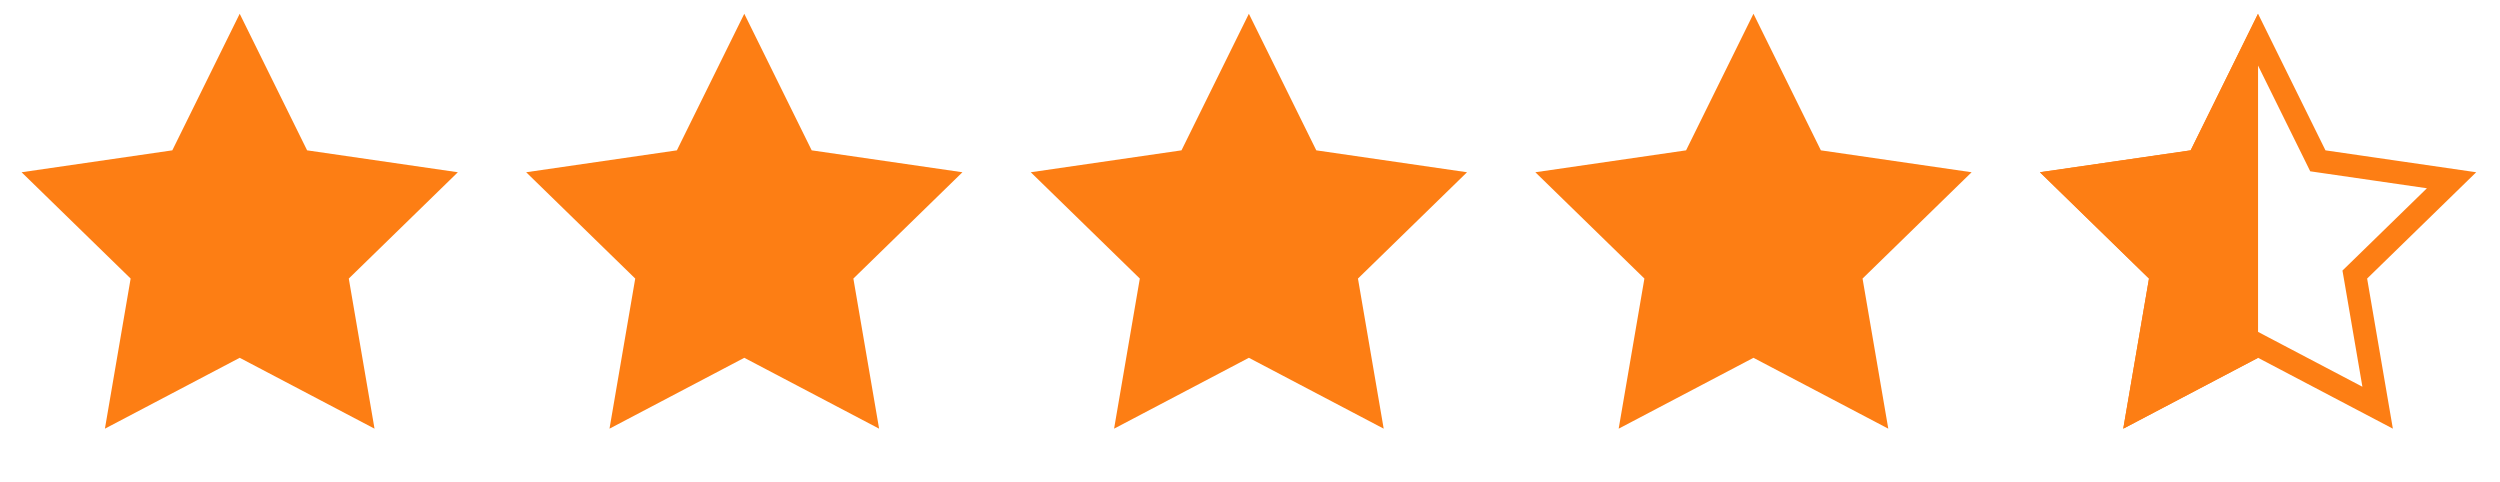
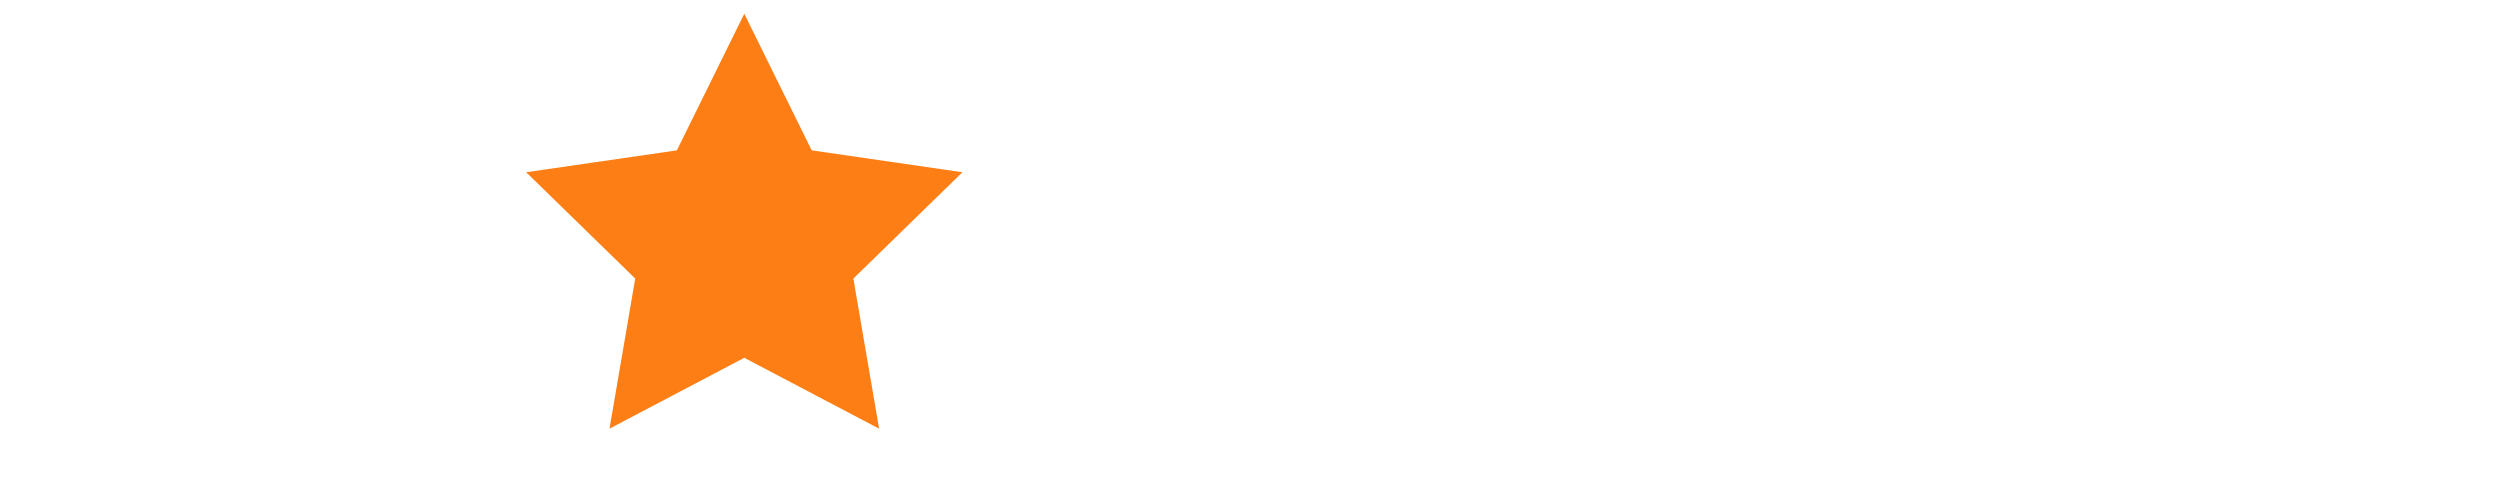
<svg xmlns="http://www.w3.org/2000/svg" width="109" height="21" viewBox="0 0 109 21" fill="none">
-   <path d="M10.451 0.6L13.39 6.555L19.962 7.51L15.207 12.145L16.329 18.69L10.451 15.6L4.574 18.69L5.696 12.145L0.941 7.51L7.513 6.555L10.451 0.6Z" fill="#FD7E14" />
  <path d="M32.451 0.6L35.39 6.555L41.962 7.51L37.207 12.145L38.329 18.69L32.451 15.6L26.574 18.69L27.696 12.145L22.941 7.51L29.512 6.555L32.451 0.6Z" fill="#FD7E14" />
-   <path d="M54.451 0.6L57.39 6.555L63.962 7.51L59.207 12.145L60.329 18.69L54.451 15.6L48.574 18.69L49.696 12.145L44.941 7.51L51.513 6.555L54.451 0.6Z" fill="#FD7E14" />
-   <path d="M76.451 0.6L79.39 6.555L85.962 7.51L81.207 12.145L82.329 18.69L76.451 15.6L70.574 18.69L71.696 12.145L66.941 7.51L73.513 6.555L76.451 0.6Z" fill="#FD7E14" />
-   <path d="M98.451 1.73L100.942 6.776L101.058 7.012L101.318 7.05L106.888 7.859L102.858 11.787L102.669 11.971L102.714 12.23L103.665 17.776L98.684 15.158L98.451 15.035L98.219 15.158L93.238 17.776L94.189 12.23L94.233 11.971L94.045 11.787L90.015 7.859L95.584 7.05L95.845 7.012L95.961 6.776L98.451 1.73Z" stroke="#FD7E14" />
-   <path d="M98.451 0.6V15.6L92.574 18.69L93.696 12.145L88.941 7.51L95.513 6.555L98.451 0.6Z" fill="#FD7E14" />
</svg>